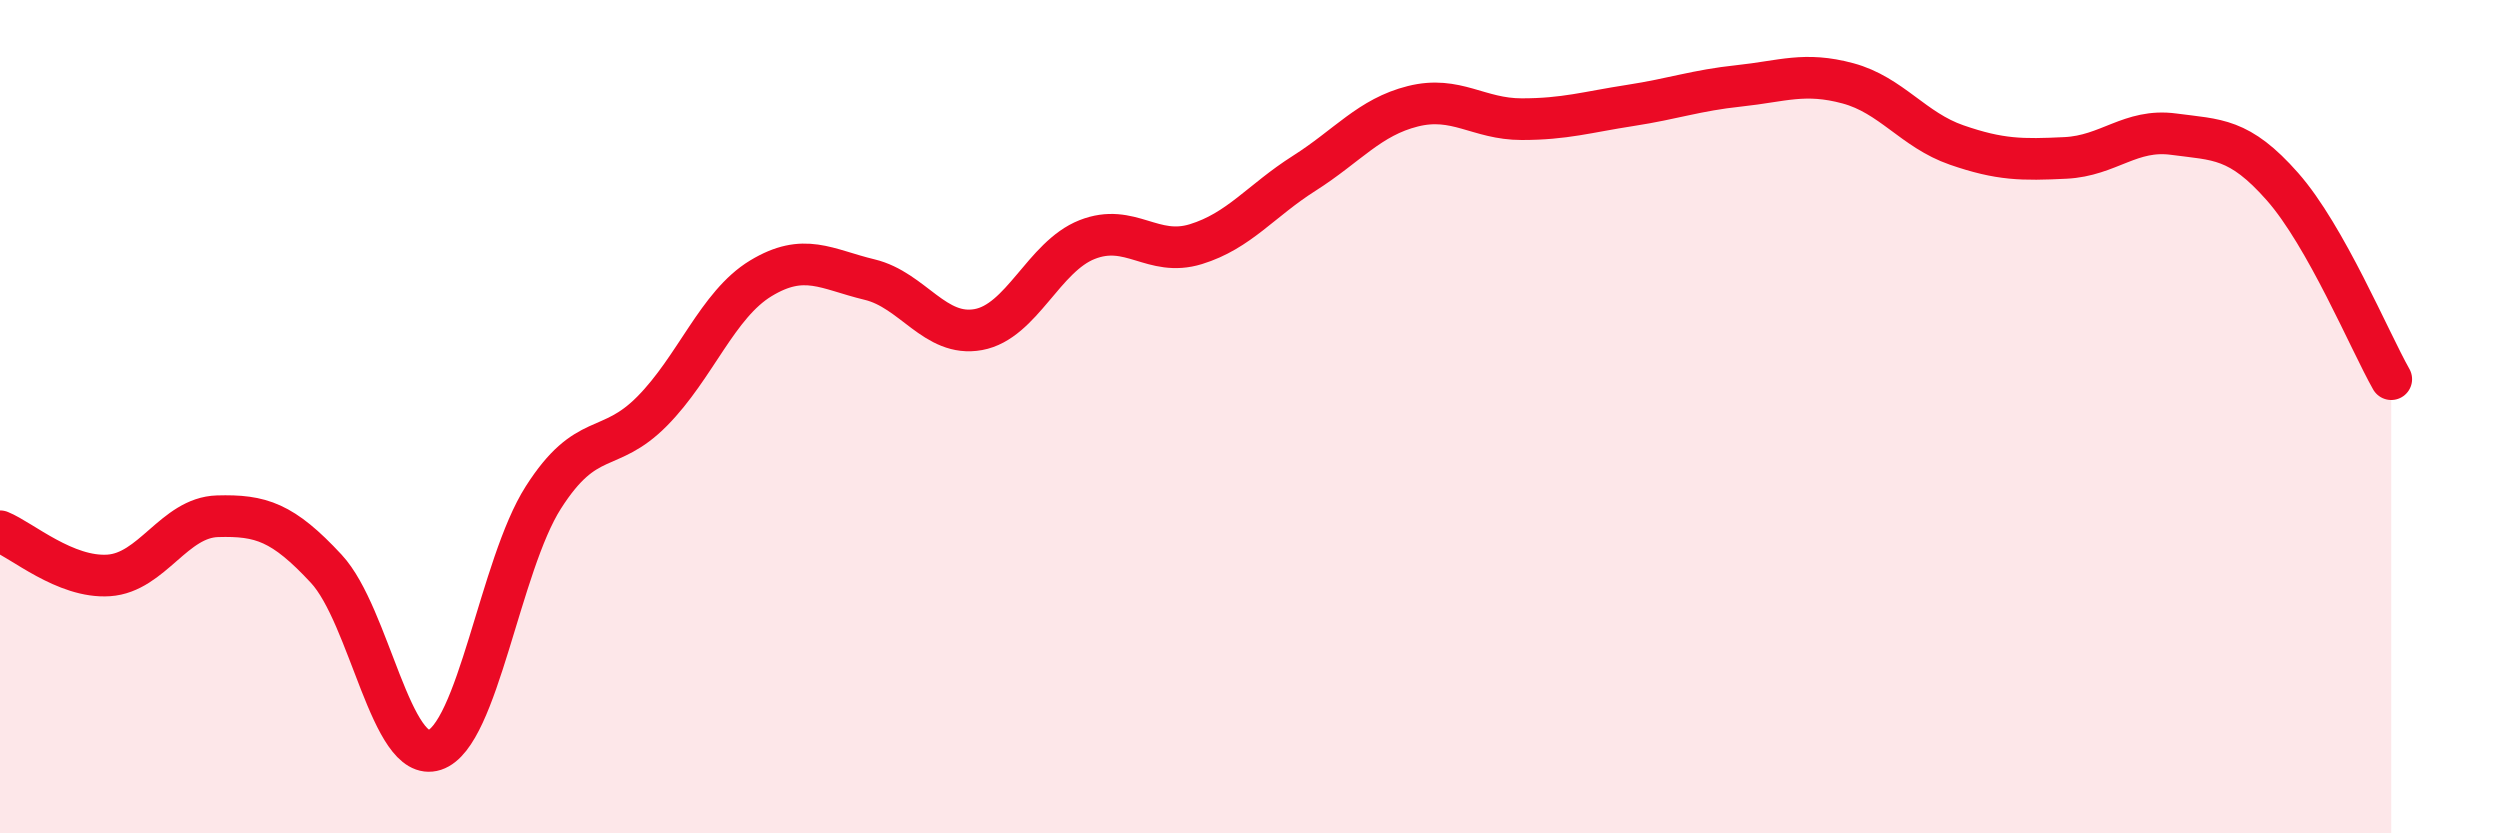
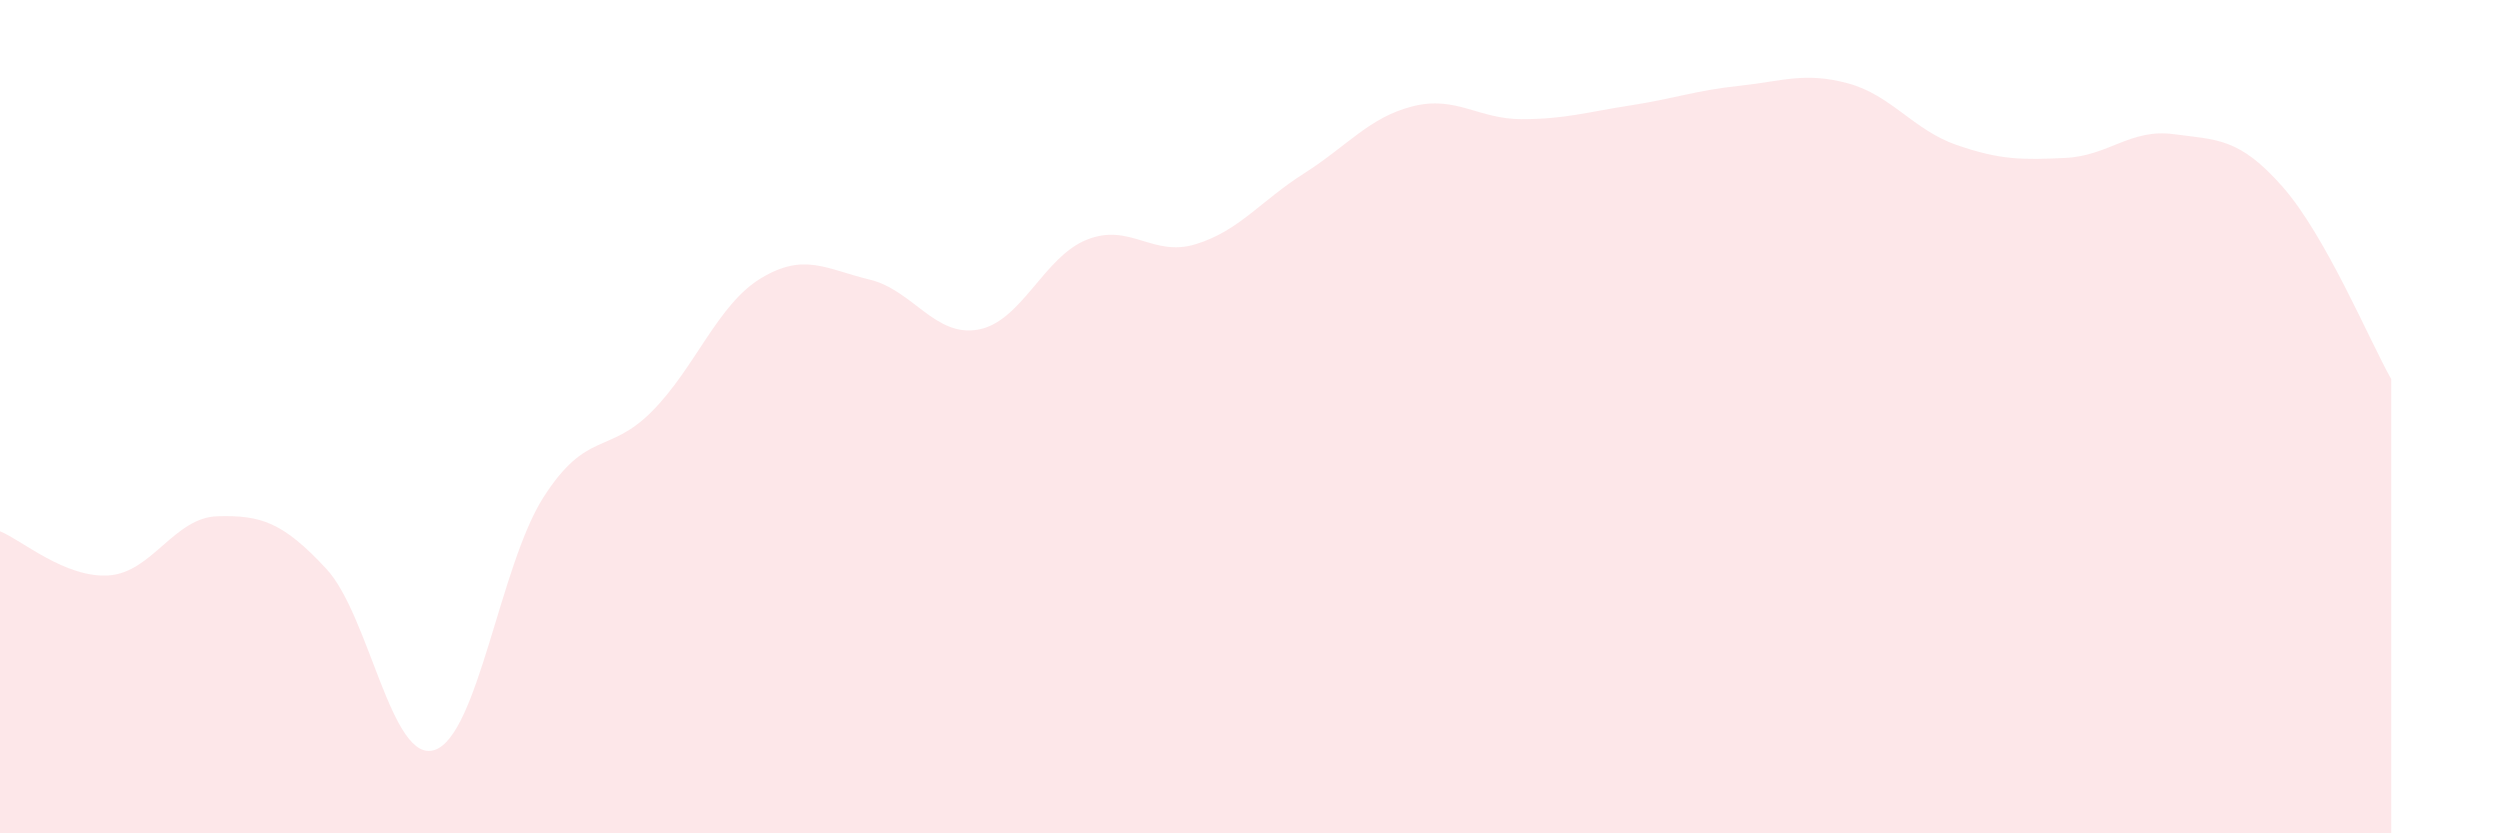
<svg xmlns="http://www.w3.org/2000/svg" width="60" height="20" viewBox="0 0 60 20">
  <path d="M 0,12.75 C 0.52,12.96 1.57,13.88 2.61,13.81 C 3.65,13.74 4.18,12.42 5.22,12.39 C 6.26,12.36 6.79,12.53 7.83,13.65 C 8.87,14.77 9.39,18.34 10.43,18 C 11.47,17.66 12,13.57 13.04,11.94 C 14.08,10.31 14.61,10.92 15.65,9.87 C 16.69,8.82 17.22,7.31 18.26,6.68 C 19.3,6.05 19.83,6.46 20.87,6.71 C 21.91,6.96 22.44,8.1 23.48,7.91 C 24.52,7.72 25.05,6.16 26.09,5.75 C 27.13,5.34 27.66,6.18 28.7,5.86 C 29.74,5.54 30.26,4.82 31.3,4.16 C 32.34,3.5 32.87,2.81 33.91,2.55 C 34.95,2.29 35.48,2.86 36.52,2.86 C 37.56,2.86 38.09,2.69 39.13,2.53 C 40.17,2.37 40.7,2.17 41.74,2.06 C 42.78,1.95 43.31,1.72 44.35,2 C 45.39,2.28 45.92,3.12 46.96,3.48 C 48,3.84 48.53,3.84 49.57,3.79 C 50.61,3.74 51.13,3.08 52.17,3.22 C 53.21,3.36 53.74,3.3 54.78,4.48 C 55.82,5.66 56.87,8.18 57.39,9.1L57.39 20L0 20Z" fill="#EB0A25" opacity="0.1" stroke-linecap="round" stroke-linejoin="round" />
-   <path d="M 0,12.75 C 0.52,12.96 1.57,13.88 2.61,13.81 C 3.65,13.74 4.18,12.42 5.22,12.39 C 6.26,12.36 6.79,12.53 7.83,13.65 C 8.87,14.77 9.39,18.34 10.43,18 C 11.47,17.66 12,13.57 13.04,11.94 C 14.08,10.31 14.61,10.92 15.65,9.87 C 16.69,8.82 17.22,7.31 18.26,6.68 C 19.3,6.05 19.83,6.46 20.87,6.71 C 21.91,6.96 22.44,8.1 23.48,7.91 C 24.52,7.72 25.05,6.16 26.09,5.75 C 27.13,5.34 27.66,6.18 28.7,5.86 C 29.74,5.54 30.26,4.82 31.3,4.16 C 32.34,3.5 32.87,2.81 33.91,2.55 C 34.95,2.29 35.48,2.86 36.52,2.86 C 37.56,2.86 38.09,2.69 39.13,2.53 C 40.17,2.37 40.7,2.17 41.74,2.06 C 42.78,1.95 43.31,1.72 44.35,2 C 45.39,2.28 45.92,3.12 46.96,3.48 C 48,3.84 48.53,3.84 49.57,3.79 C 50.61,3.74 51.13,3.08 52.17,3.22 C 53.21,3.36 53.74,3.3 54.78,4.48 C 55.82,5.66 56.87,8.18 57.39,9.1" stroke="#EB0A25" stroke-width="1" fill="none" stroke-linecap="round" stroke-linejoin="round" />
</svg>